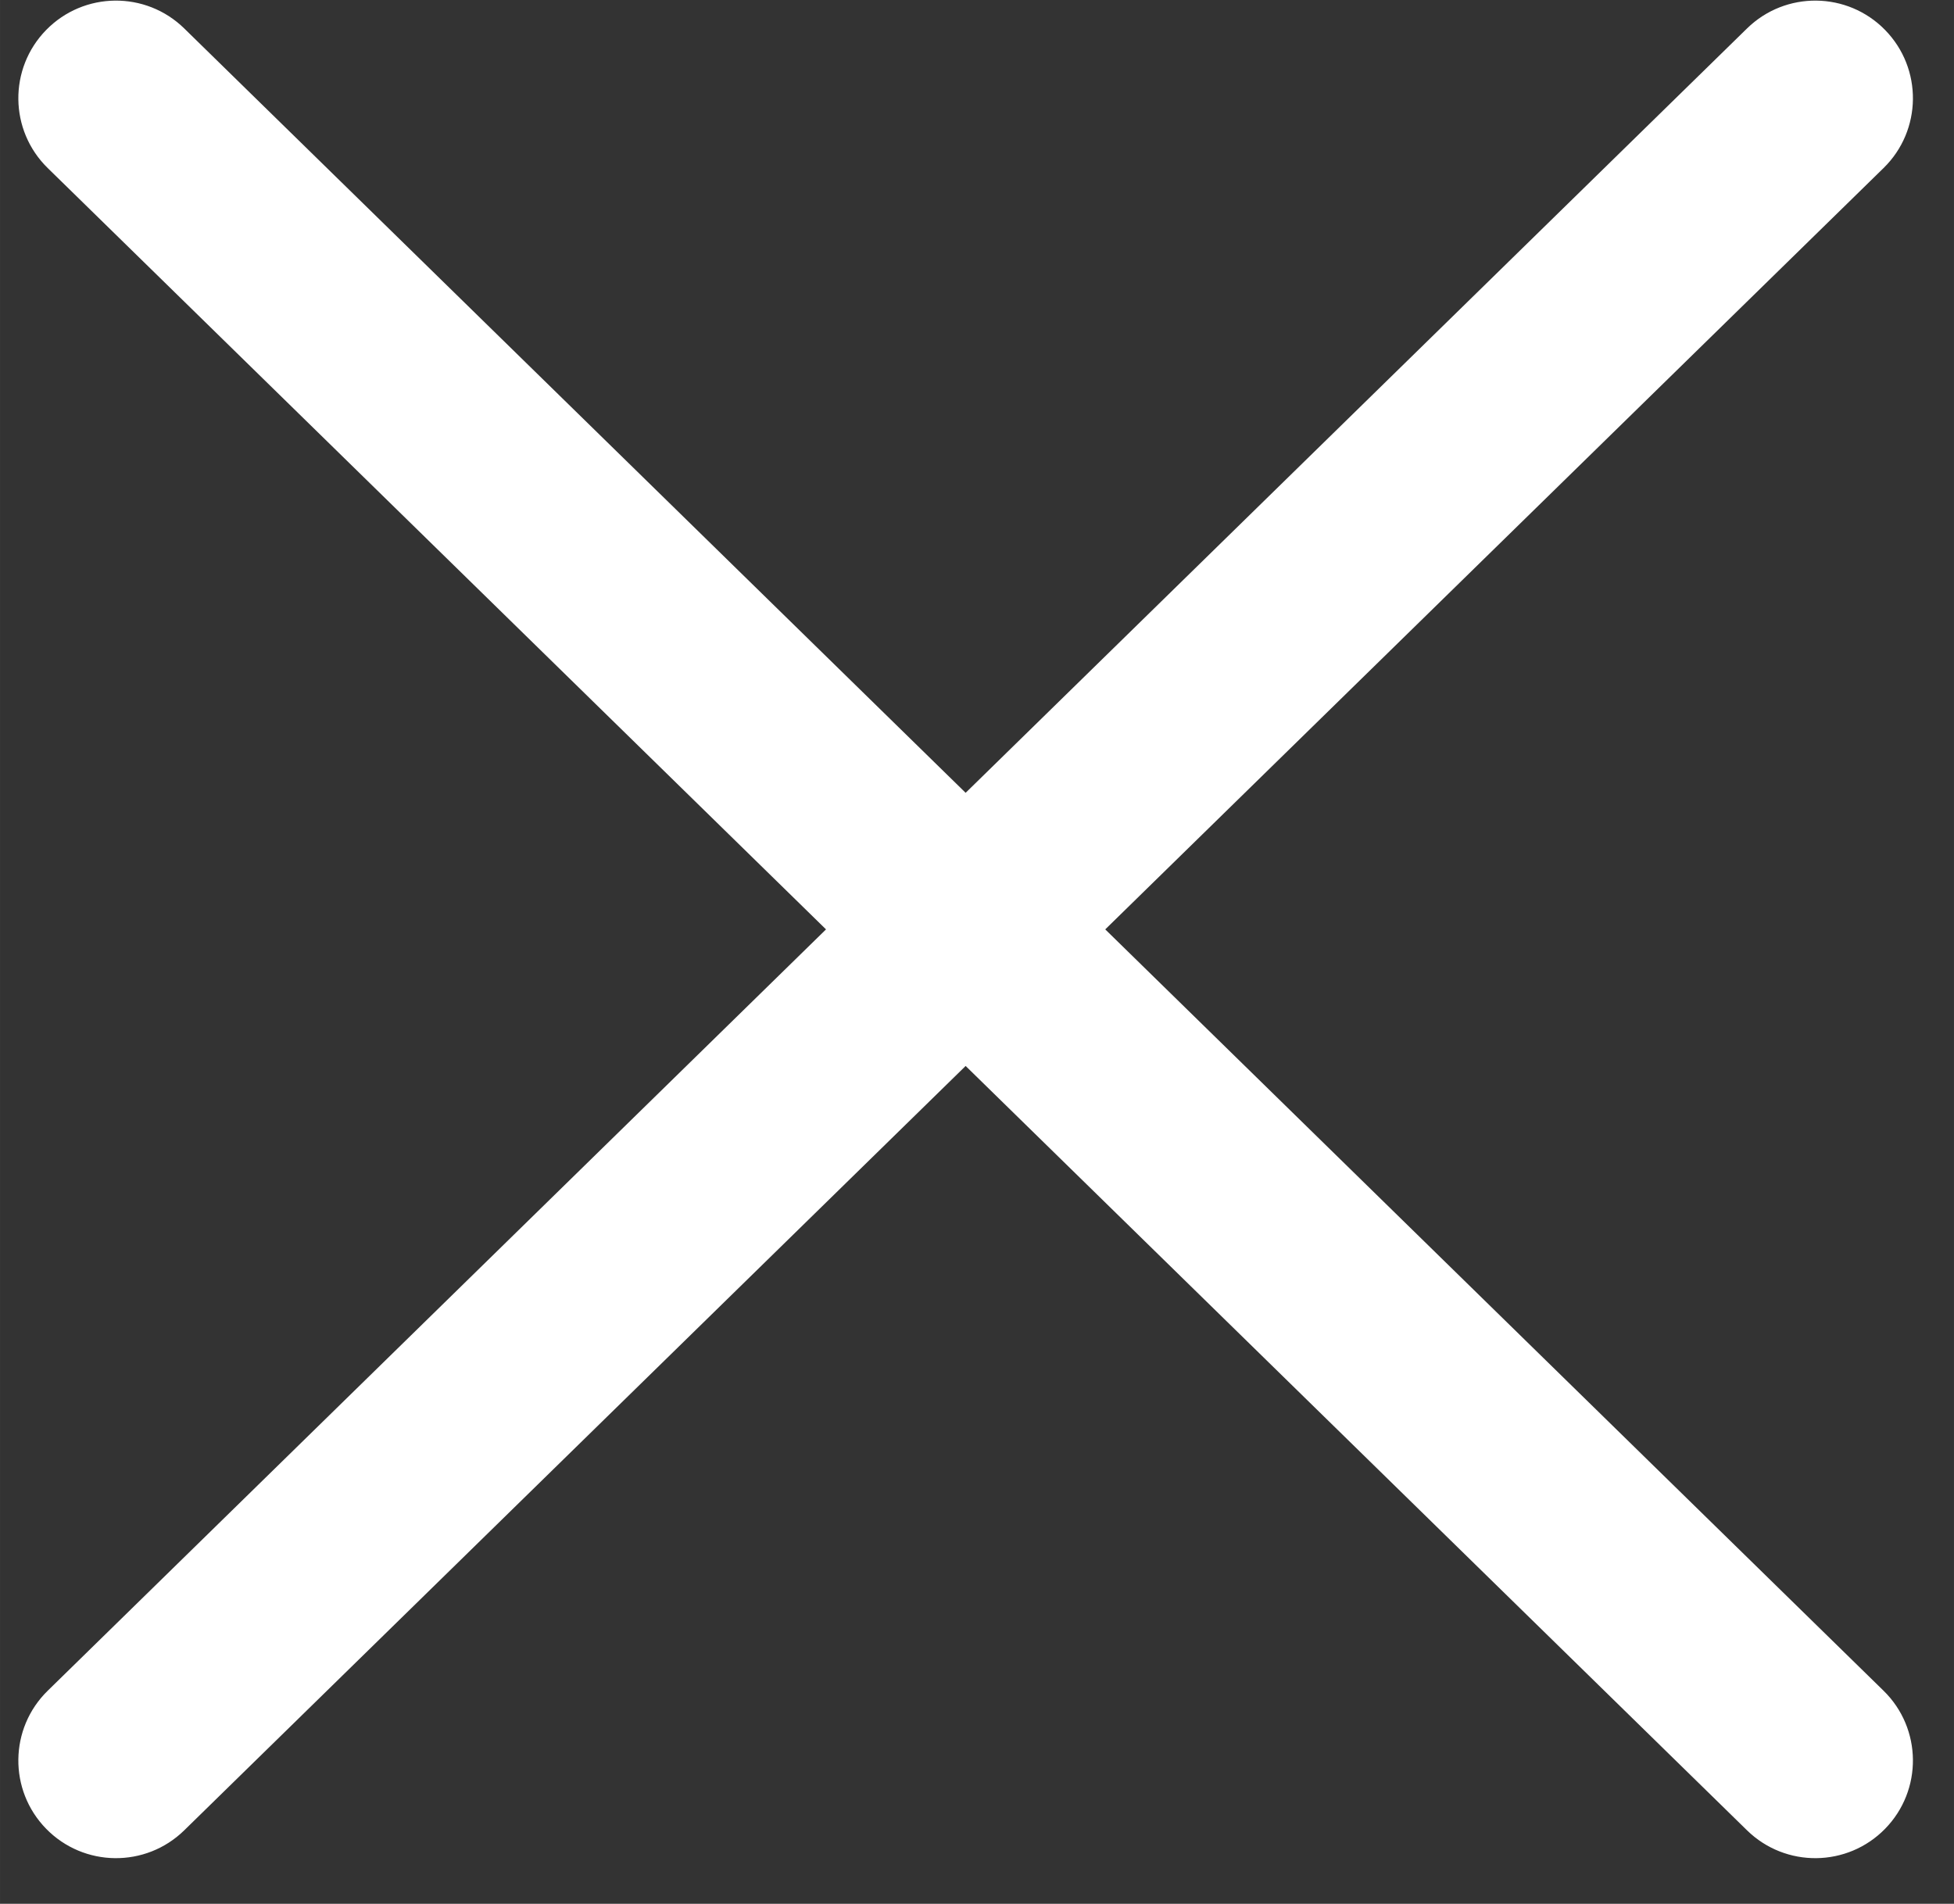
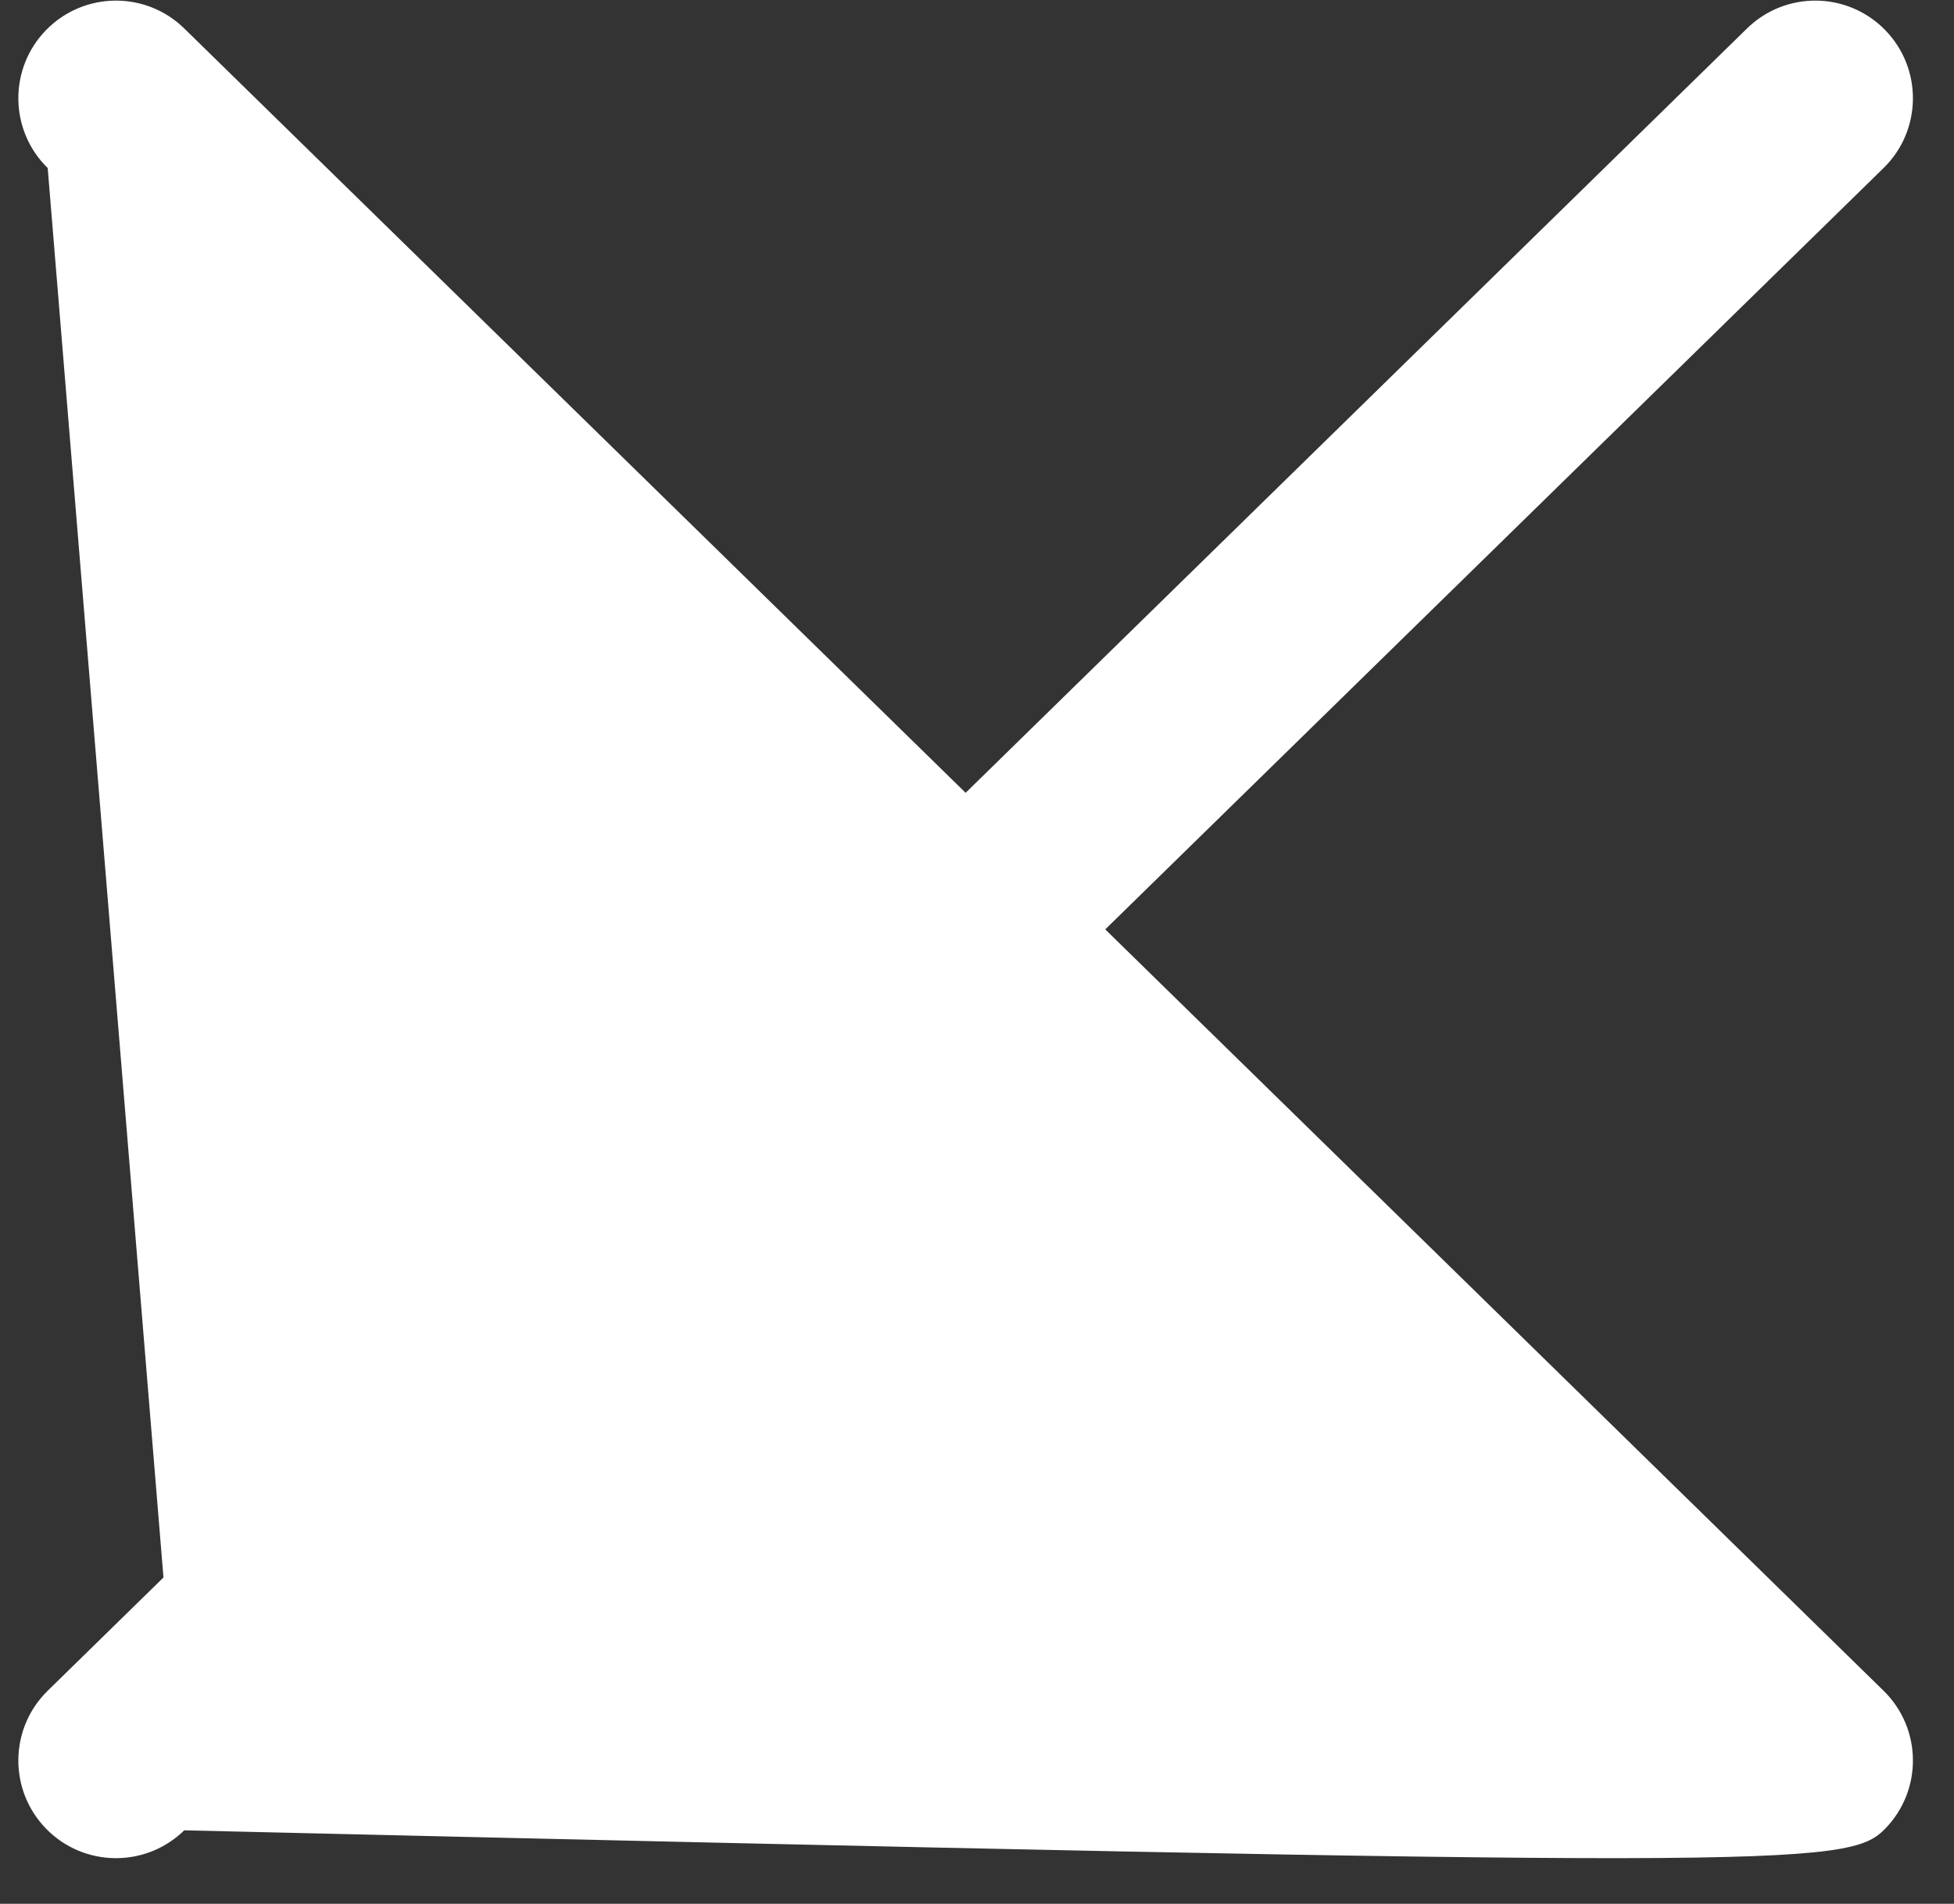
<svg xmlns="http://www.w3.org/2000/svg" t="1492854008815" class="icon" style="" viewBox="0 0 1051 1024" version="1.1" p-id="2474" width="65.688" height="64">
  <rect x="0" y="0" width="1051" height="1024" fill="#333333" stroke="none" />
  <defs>
    <style type="text/css" />
  </defs>
-   <path d="M99.095 984.472 1013.118 90.381C1033.85 70.1 1034.217 36.853 1013.936 16.121 993.656-4.611 960.409-4.978 939.677 15.302L25.654 909.394C4.922 929.674 4.555 962.921 24.835 983.654 45.116 1004.386 78.363 1004.753 99.095 984.472 109.461 974.332 109.645 957.709 99.504 947.342 89.364 936.976 72.741 936.793 62.374 946.933 62.374 946.933 62.374 946.933 62.374 946.933 62.374 946.933 62.374 946.933 62.374 946.933L976.397 52.841C976.397 52.841 976.397 52.841 976.397 52.841L976.397 52.841 62.374 946.933C52.008 957.073 51.825 973.697 61.965 984.063 72.105 994.429 88.729 994.612 99.095 984.472L99.095 984.472ZM25.654 90.381 939.677 984.472C960.409 1004.753 993.656 1004.386 1013.936 983.654 1034.217 962.921 1033.85 929.674 1013.118 909.394L99.095 15.302C78.363-4.978 45.116-4.611 24.835 16.121 4.555 36.853 4.922 70.1 25.654 90.381 36.02 100.521 52.644 100.338 62.784 89.971 72.924 79.605 72.741 62.982 62.374 52.841 62.374 52.841 62.374 52.841 62.374 52.841 62.374 52.841 62.374 52.841 62.374 52.841L976.397 946.933C976.397 946.933 976.397 946.933 976.397 946.933 976.397 946.933 976.397 946.933 976.397 946.933L62.374 52.841C52.008 42.701 35.385 42.885 25.245 53.251 15.104 63.617 15.288 80.241 25.654 90.381L25.654 90.381Z" p-id="2475" fill="#ffffff" />
+   <path d="M99.095 984.472 1013.118 90.381C1033.85 70.1 1034.217 36.853 1013.936 16.121 993.656-4.611 960.409-4.978 939.677 15.302L25.654 909.394C4.922 929.674 4.555 962.921 24.835 983.654 45.116 1004.386 78.363 1004.753 99.095 984.472 109.461 974.332 109.645 957.709 99.504 947.342 89.364 936.976 72.741 936.793 62.374 946.933 62.374 946.933 62.374 946.933 62.374 946.933 62.374 946.933 62.374 946.933 62.374 946.933L976.397 52.841C976.397 52.841 976.397 52.841 976.397 52.841L976.397 52.841 62.374 946.933C52.008 957.073 51.825 973.697 61.965 984.063 72.105 994.429 88.729 994.612 99.095 984.472L99.095 984.472ZC960.409 1004.753 993.656 1004.386 1013.936 983.654 1034.217 962.921 1033.85 929.674 1013.118 909.394L99.095 15.302C78.363-4.978 45.116-4.611 24.835 16.121 4.555 36.853 4.922 70.1 25.654 90.381 36.02 100.521 52.644 100.338 62.784 89.971 72.924 79.605 72.741 62.982 62.374 52.841 62.374 52.841 62.374 52.841 62.374 52.841 62.374 52.841 62.374 52.841 62.374 52.841L976.397 946.933C976.397 946.933 976.397 946.933 976.397 946.933 976.397 946.933 976.397 946.933 976.397 946.933L62.374 52.841C52.008 42.701 35.385 42.885 25.245 53.251 15.104 63.617 15.288 80.241 25.654 90.381L25.654 90.381Z" p-id="2475" fill="#ffffff" />
</svg>